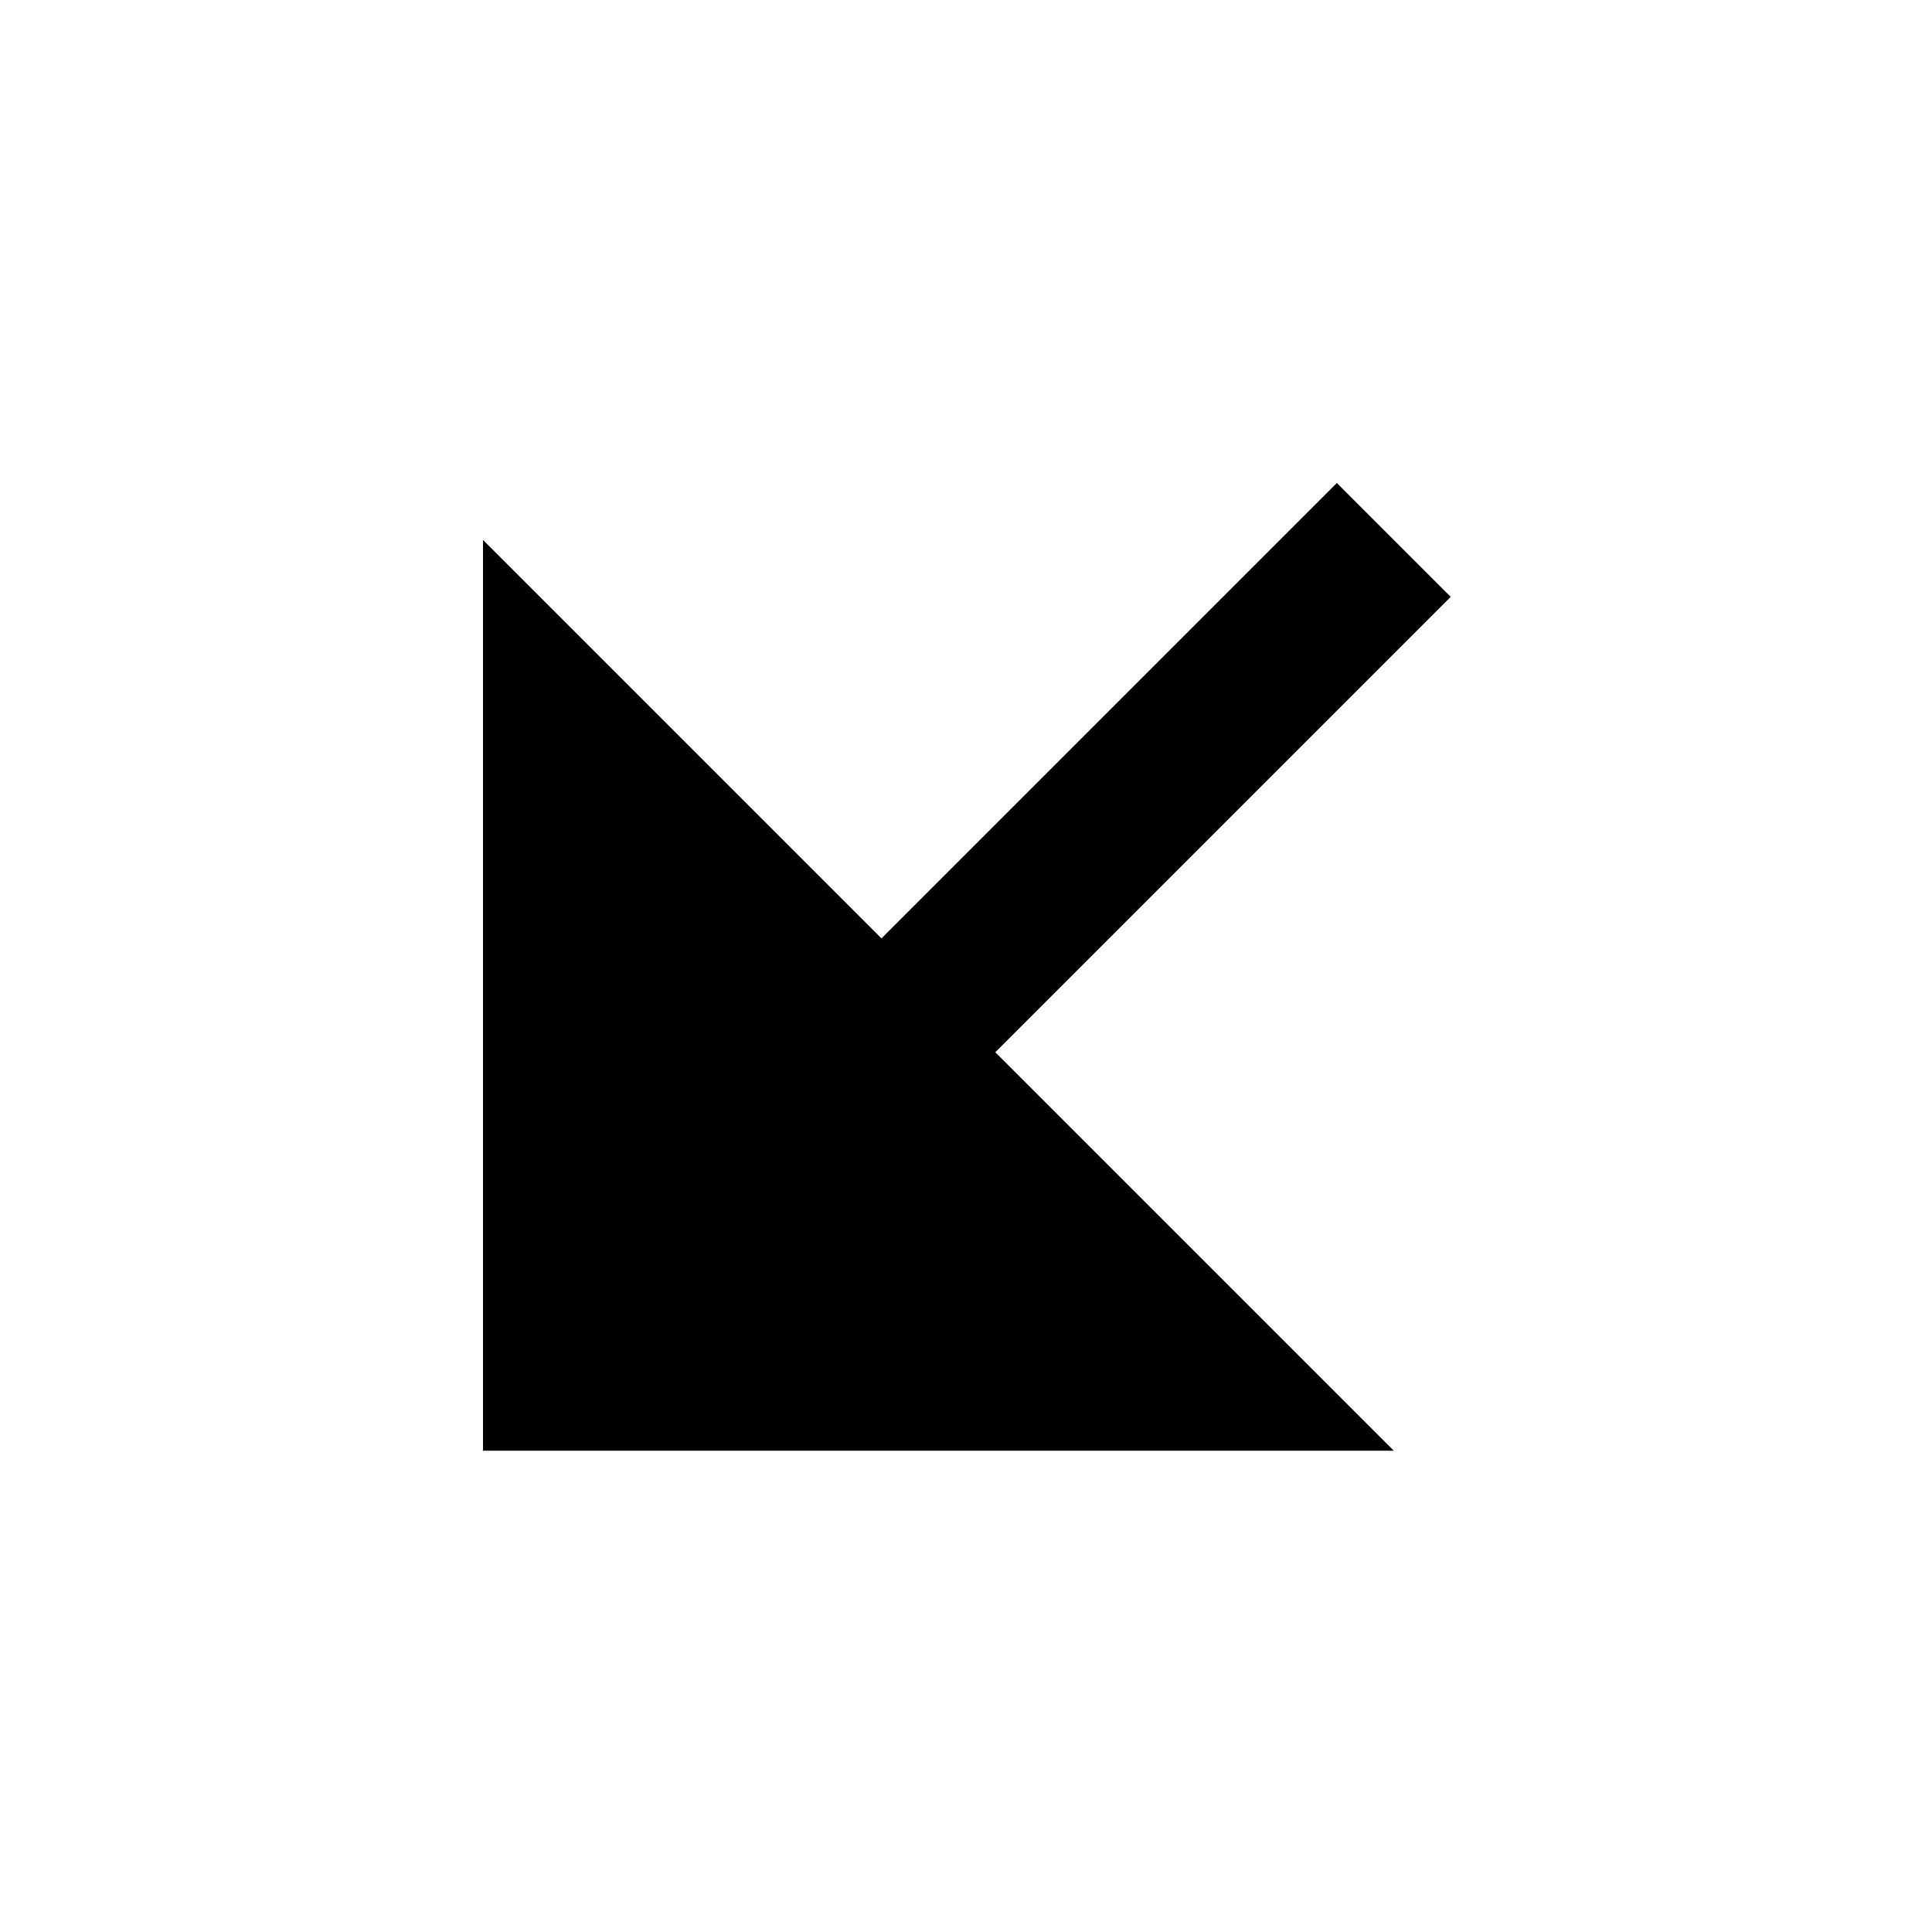
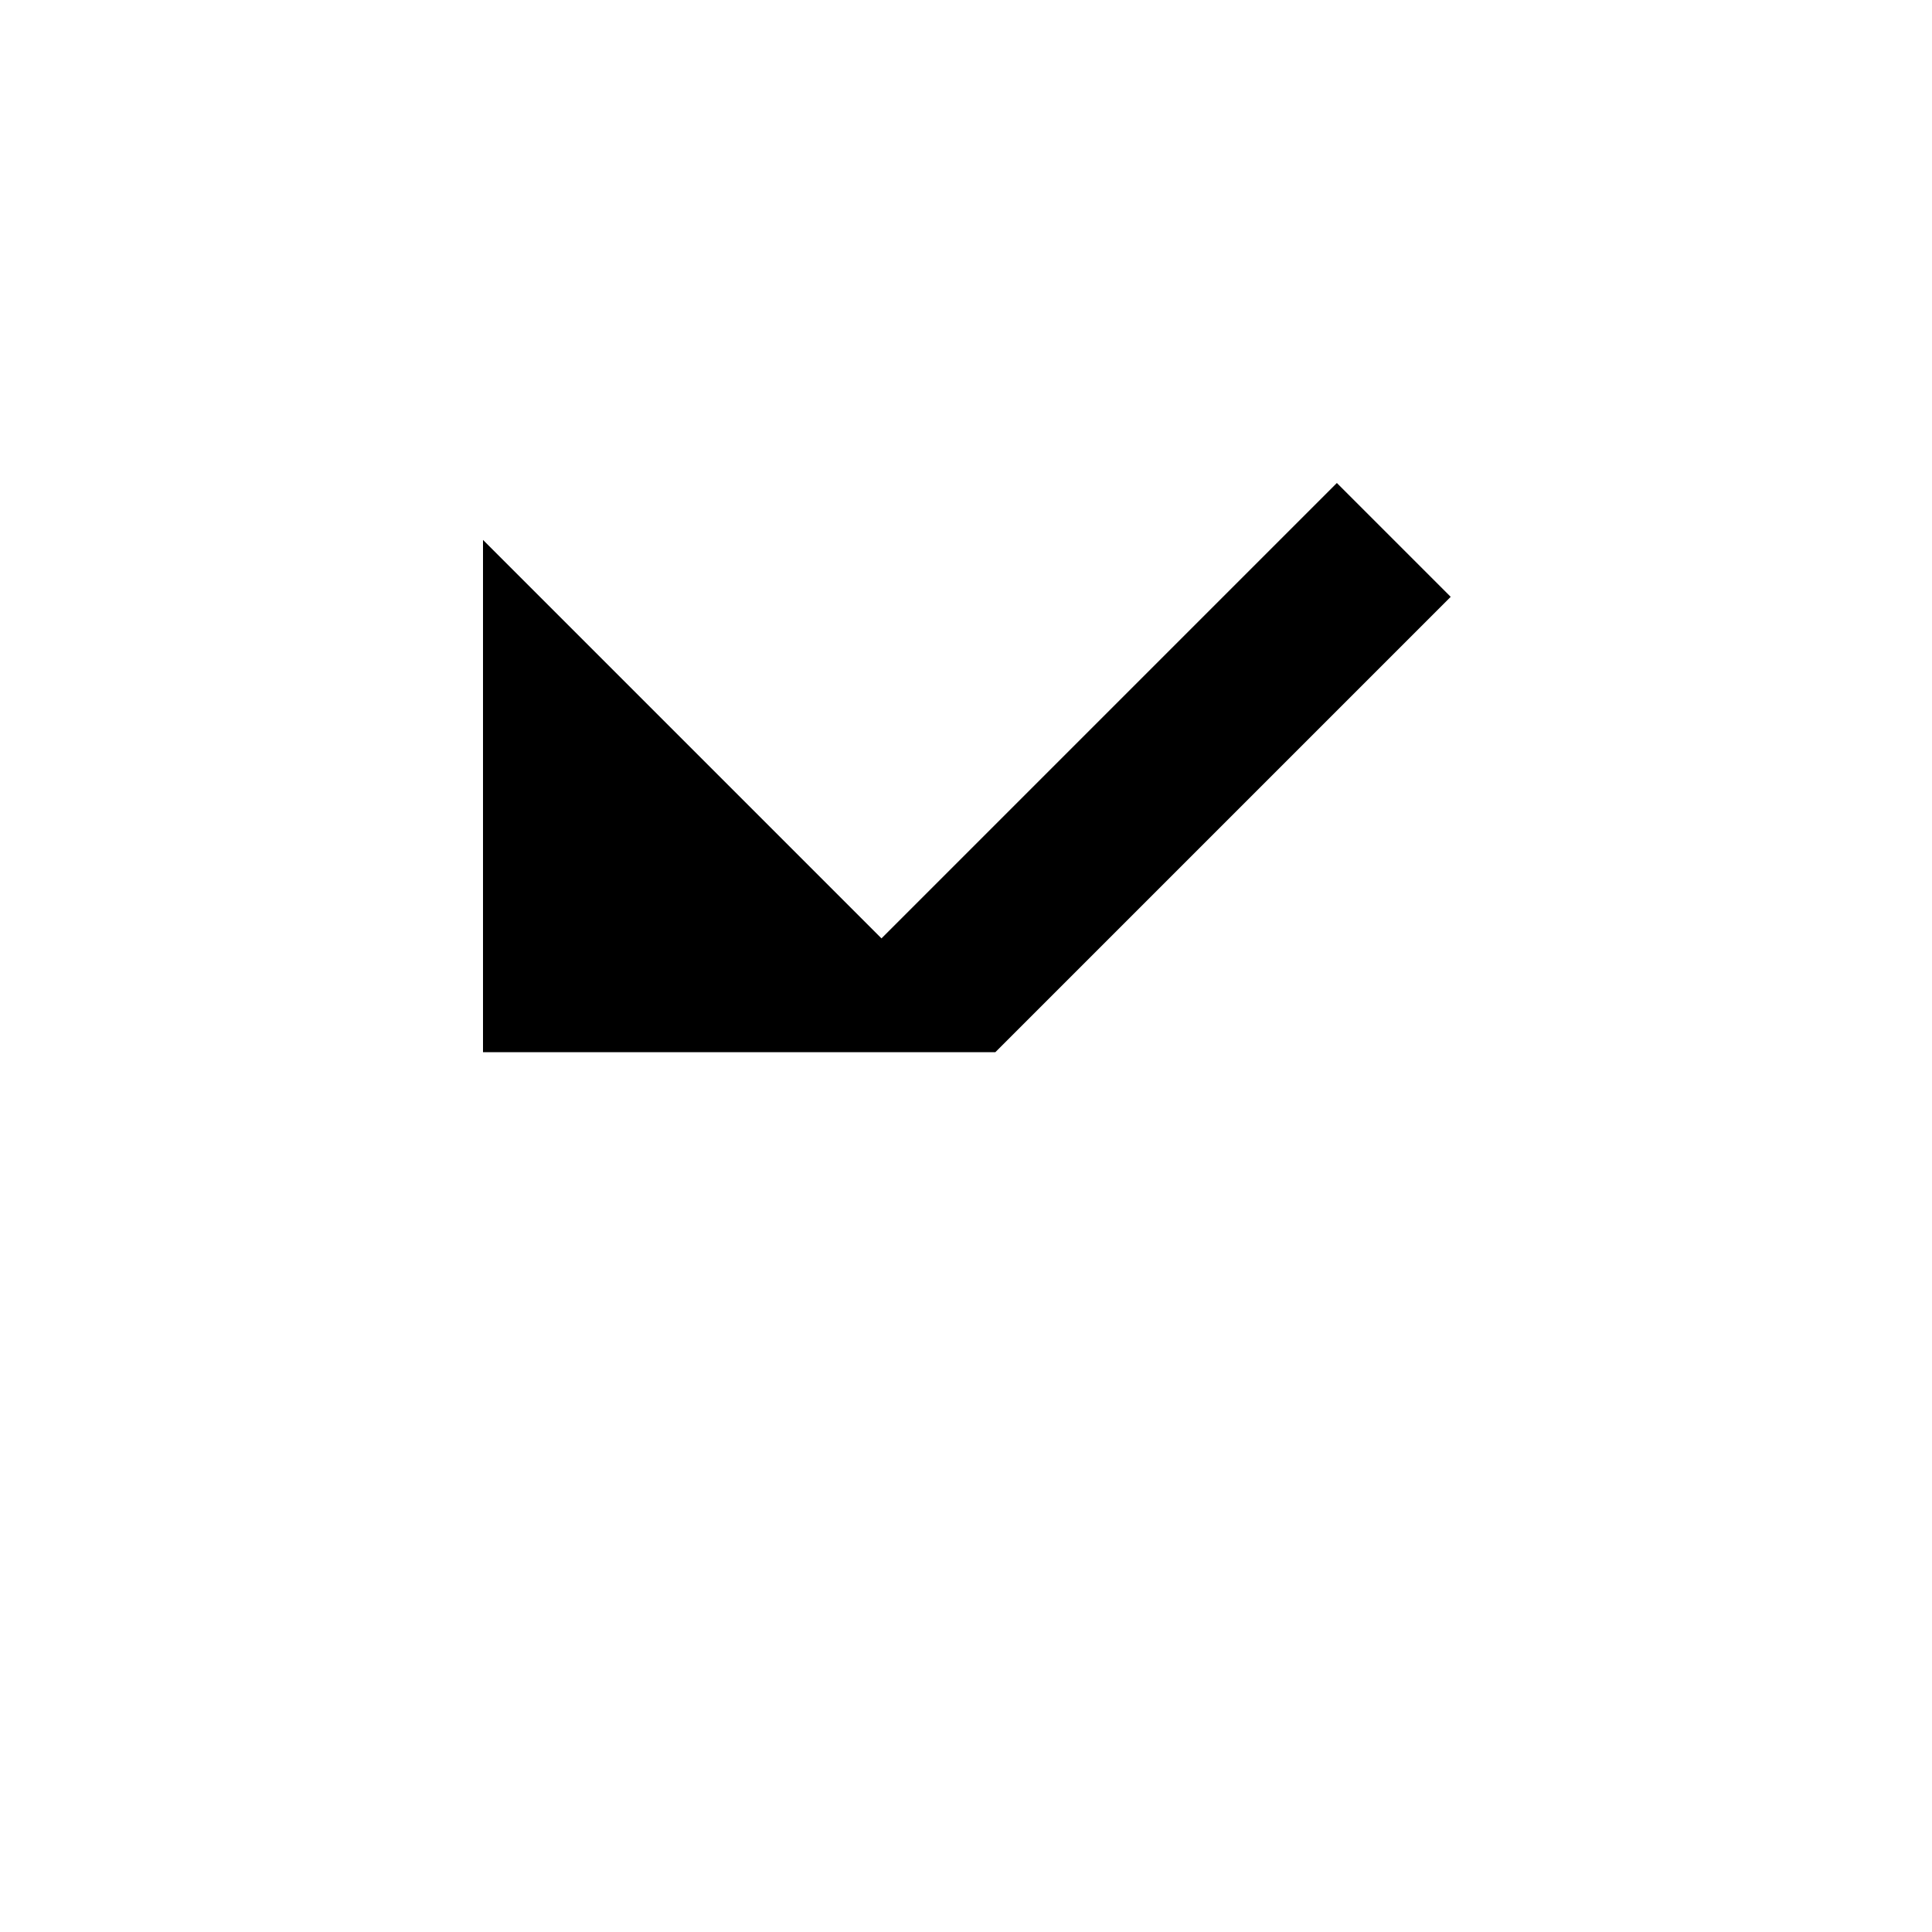
<svg xmlns="http://www.w3.org/2000/svg" width="24" height="24" viewBox="0 0 24 24" fill="none">
-   <path d="M12.364 13.071L17.314 18.021H6V6.707L10.95 11.657L16.607 6L18.021 7.414L12.364 13.071Z" fill="black" />
+   <path d="M12.364 13.071H6V6.707L10.95 11.657L16.607 6L18.021 7.414L12.364 13.071Z" fill="black" />
</svg>